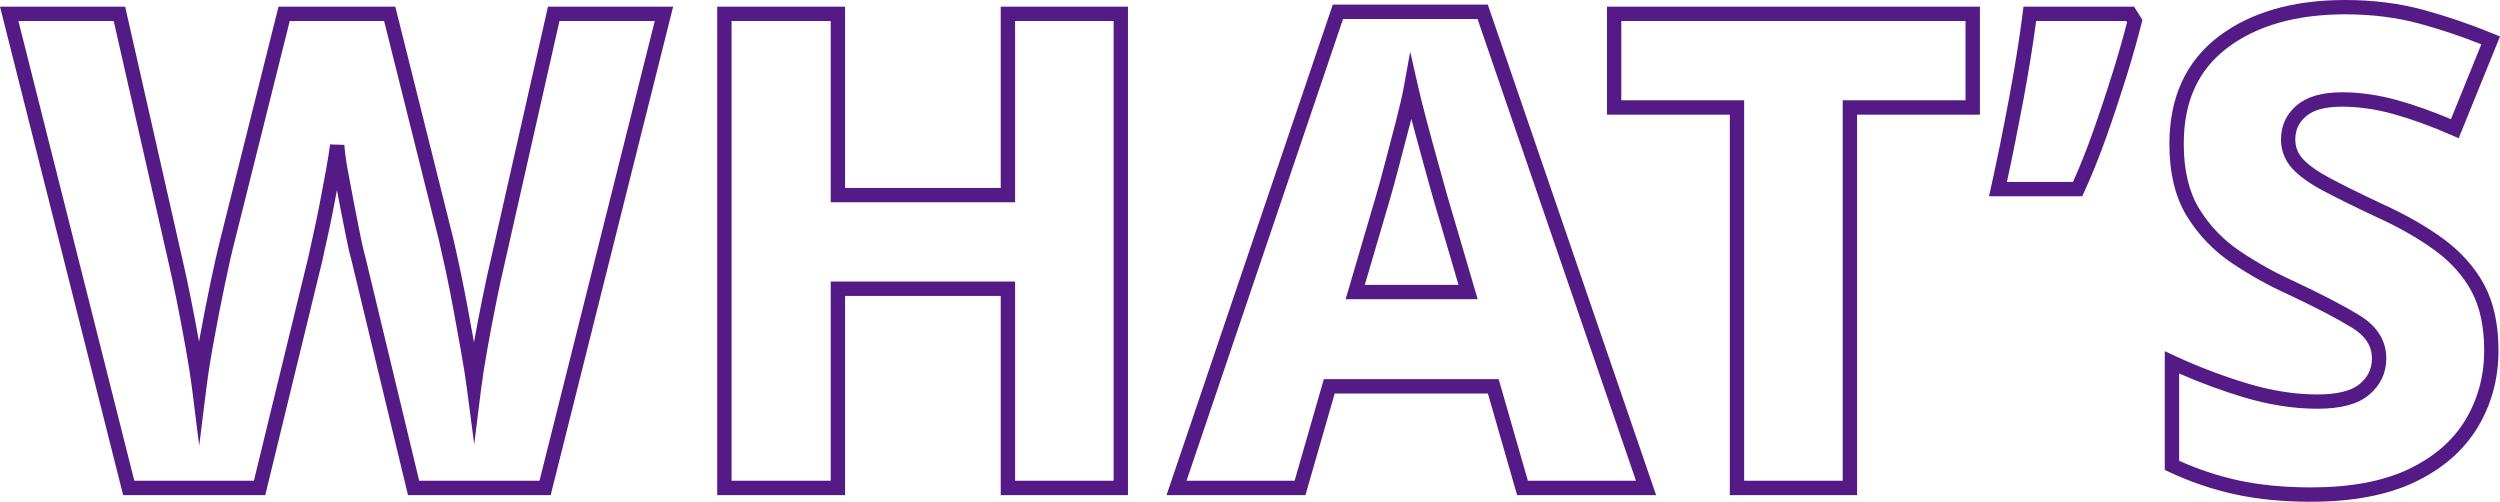
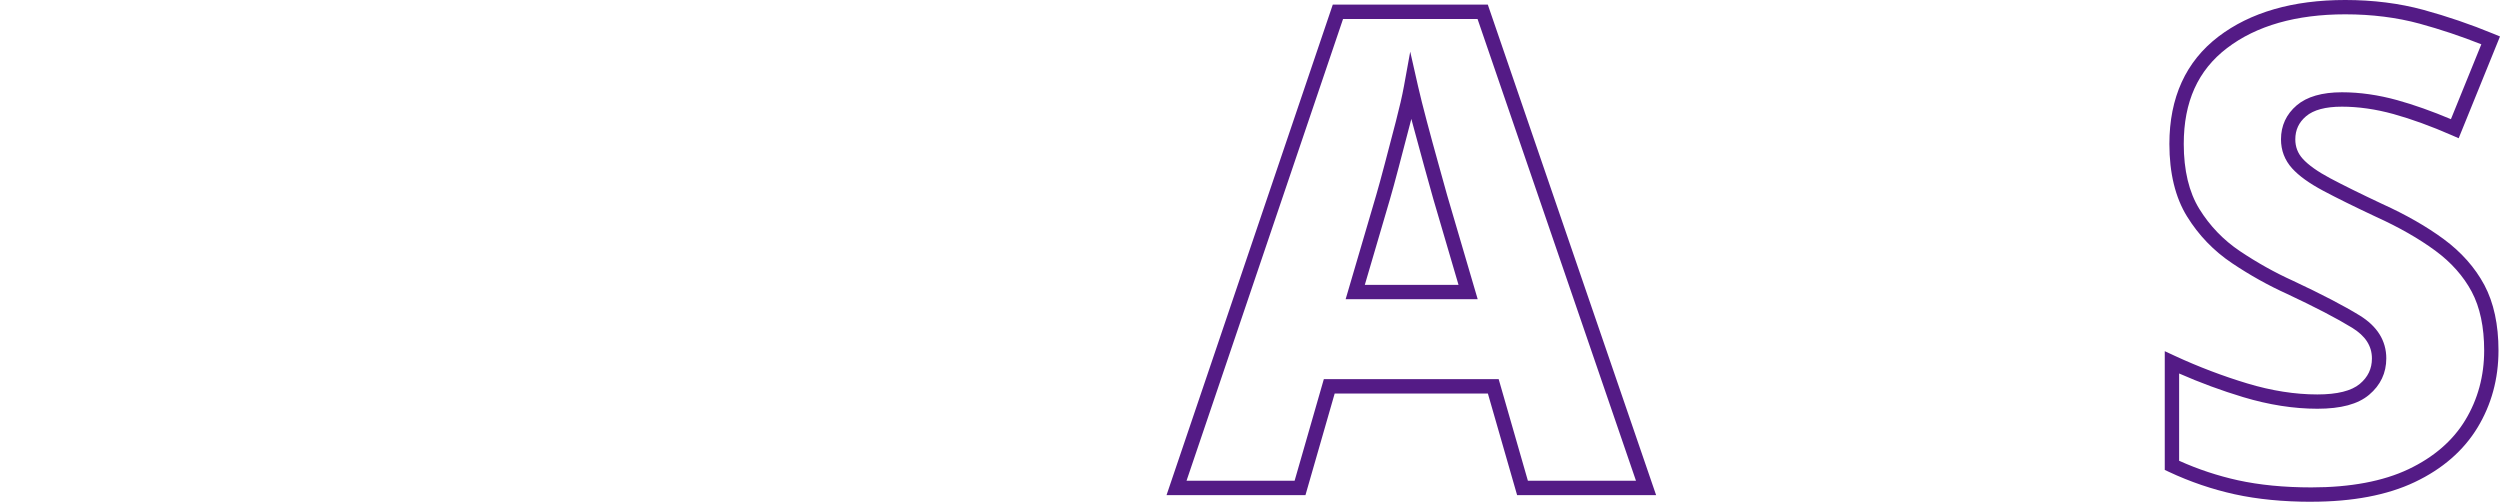
<svg xmlns="http://www.w3.org/2000/svg" id="b" data-name="圖層 2" width="696.29" height="139.75" viewBox="0 0 696.29 139.75">
  <defs>
    <style>
      .d {
        fill: #541b86;
      }
    </style>
  </defs>
  <g id="c" data-name="圖層 3">
    <g>
-       <path class="d" d="M153.38,137.9h-39.75l-15.71-65.28c-.39-1.3-.85-3.28-1.41-6.04-.56-2.72-1.14-5.69-1.76-8.9-.31-1.6-.61-3.18-.9-4.74-.29,1.56-.59,3.14-.9,4.74-.63,3.25-1.25,6.26-1.86,8.94-.6,2.65-1.04,4.62-1.28,5.87l-15.93,65.41H34.3L0,1.85H34.86l16.07,70.91c.61,2.57,1.36,6.08,2.23,10.41,.78,3.89,1.54,7.91,2.27,11.97,.09-.49,.18-.99,.27-1.49,.98-5.35,2.01-10.6,3.06-15.58,1.04-4.95,1.95-8.93,2.7-11.84L77.57,1.85h32.53l16.1,64.4c.52,2.21,1.14,5.02,1.86,8.39,.74,3.45,1.49,7.23,2.23,11.24,.59,3.21,1.16,6.36,1.72,9.45,.74-4.11,1.51-8.17,2.31-12.07,.86-4.25,1.61-7.73,2.23-10.33L152.62,1.85h34.86l-34.11,136.05Zm-36.6-4h33.48L182.36,5.85h-26.54l-15.37,67.98c-.62,2.58-1.36,6.01-2.21,10.22-.86,4.23-1.69,8.63-2.49,13.08-.79,4.42-1.37,8.15-1.74,11.09l-1.94,15.54-2.03-15.53c-.36-2.75-.88-6.08-1.56-9.9-.68-3.81-1.38-7.73-2.12-11.73-.73-3.97-1.48-7.72-2.21-11.13-.72-3.34-1.34-6.13-1.84-8.29L106.98,5.85h-26.28l-15.34,61.37c-.75,2.86-1.64,6.78-2.66,11.67-1.04,4.95-2.06,10.16-3.04,15.49-.98,5.3-1.72,9.96-2.2,13.85l-1.98,15.91-1.99-15.91c-.36-2.89-.95-6.62-1.74-11.09-.8-4.47-1.64-8.91-2.49-13.18-.86-4.28-1.6-7.74-2.2-10.29L31.67,5.85H5.13L37.41,133.9h33.3l15.16-62.28c.24-1.2,.68-3.21,1.29-5.89,.6-2.64,1.22-5.6,1.84-8.81,.61-3.2,1.2-6.3,1.75-9.32,.54-2.94,.94-5.42,1.18-7.38l3.98,.13c.12,1.87,.45,4.31,.99,7.25,.55,3.02,1.14,6.12,1.75,9.32,.61,3.2,1.2,6.15,1.75,8.86,.54,2.64,.99,4.58,1.34,5.74l.03,.11,14.98,62.27Z" />
-       <path class="d" d="M314.16,137.9h-35.44v-55.48h-43.35v55.48h-35.62V1.85h35.62V52.34h43.35V1.85h35.44V137.9Zm-31.44-4h27.44V5.85h-27.44V56.34h-51.35V5.85h-27.62V133.9h27.62v-55.48h51.35v55.48Z" />
      <path class="d" d="M461.25,137.9h-38.71l-8.14-28.3h-42.67l-8.14,28.3h-38.69L371.2,1.29h43.18l46.87,136.6Zm-35.69-4h30.09L411.52,5.29h-37.46l-43.59,128.6h30.1l8.14-28.3h48.69l8.14,28.3Zm-14-50.56h-36.78l8.52-29.01c.6-2.05,1.4-4.98,2.39-8.73l3.05-11.65c1.03-3.95,1.8-7.29,2.28-9.93l1.75-9.63,2.16,9.54c.61,2.67,1.44,6.01,2.48,9.91,1.02,3.86,2.08,7.74,3.14,11.53l2.49,8.96,8.52,29Zm-31.44-4h26.1l-7.02-23.91-2.5-8.97c-1.06-3.81-2.12-7.71-3.15-11.58-.16-.6-.31-1.19-.47-1.76-.15,.6-.31,1.22-.48,1.85l-3.05,11.65c-1.01,3.84-1.8,6.73-2.42,8.84l-7.01,23.88Z" />
-       <path class="d" d="M517.22,137.9h-35.44V31.93h-34.21V1.85h103.87V31.93h-34.21v105.97Zm-31.44-4h27.44V27.93h34.21V5.85h-95.87V27.93h34.21v105.97Z" />
-       <path class="d" d="M579.94,54.67h-25.97l.54-2.43c1.72-7.73,3.42-16.14,5.07-24.99,1.65-8.84,2.92-16.8,3.77-23.65l.22-1.75h30.79l2.34,3.69-.21,.83c-1.11,4.44-2.55,9.51-4.28,15.09-1.73,5.54-3.6,11.17-5.57,16.72-1.99,5.58-4.06,10.74-6.17,15.33l-.54,1.17Zm-20.99-4h18.42c1.88-4.19,3.73-8.83,5.51-13.84,1.96-5.51,3.81-11.08,5.52-16.57,1.6-5.16,2.95-9.88,4.01-14.04l-.24-.38h-25.07c-.86,6.52-2.06,13.95-3.58,22.13-1.49,7.98-3.02,15.6-4.56,22.69Z" />
      <path class="d" d="M643.76,139.75c-7.87,0-15.04-.7-21.33-2.08-6.28-1.38-12.46-3.48-18.36-6.25l-1.15-.54v-33.07l2.84,1.32c6.55,3.03,13.33,5.61,20.17,7.67,6.74,2.03,13.3,3.06,19.49,3.06,5.53,0,9.52-.99,11.84-2.95,2.26-1.9,3.36-4.21,3.36-7.07,0-3.48-1.81-6.28-5.52-8.56-4.24-2.6-10.33-5.77-18.11-9.42-5.23-2.36-10.4-5.25-15.34-8.57-5.09-3.41-9.3-7.78-12.52-13-3.27-5.29-4.92-12.08-4.92-20.19,0-12.93,4.59-22.98,13.64-29.89,8.89-6.78,20.77-10.21,35.33-10.21,7.78,0,15.11,.93,21.8,2.75,6.59,1.8,13.14,4.04,19.47,6.65l1.84,.76-11.51,28.34-1.88-.82c-5.8-2.54-11.28-4.53-16.29-5.92-4.93-1.36-9.76-2.05-14.35-2.05s-7.9,.9-9.99,2.67c-2.01,1.71-2.99,3.82-2.99,6.43,0,2.1,.68,3.87,2.07,5.41,1.56,1.73,4.12,3.55,7.59,5.4,3.66,1.95,8.55,4.36,14.52,7.17,6.6,2.99,12.38,6.29,17.17,9.82,4.9,3.62,8.71,7.92,11.31,12.78,2.61,4.9,3.93,11.03,3.93,18.23,0,7.86-1.96,15.08-5.84,21.47-3.89,6.41-9.77,11.53-17.5,15.19-7.63,3.63-17.32,5.46-28.78,5.46Zm-36.84-11.42c5.28,2.38,10.78,4.2,16.37,5.43,6,1.32,12.89,1.99,20.47,1.99,10.87,0,19.98-1.71,27.07-5.08,7-3.33,12.32-7.92,15.79-13.66,3.49-5.76,5.26-12.28,5.26-19.4,0-6.54-1.17-12.04-3.46-16.35-2.31-4.34-5.73-8.19-10.15-11.44-4.56-3.36-10.1-6.52-16.47-9.41-6.06-2.84-11.01-5.29-14.73-7.27-3.94-2.1-6.78-4.15-8.68-6.25-2.06-2.28-3.1-5-3.1-8.09,0-3.8,1.48-6.99,4.4-9.48,2.83-2.4,7.06-3.62,12.58-3.62,4.96,0,10.15,.74,15.42,2.2,4.64,1.29,9.66,3.07,14.93,5.29l8.47-20.85c-5.6-2.23-11.36-4.15-17.16-5.74-6.34-1.73-13.32-2.61-20.74-2.61-13.66,0-24.74,3.16-32.91,9.39-8.12,6.19-12.07,14.93-12.07,26.71,0,7.36,1.46,13.44,4.33,18.09,2.92,4.73,6.73,8.69,11.34,11.78,4.76,3.19,9.73,5.97,14.78,8.25,7.94,3.72,14.16,6.96,18.53,9.64,4.93,3.03,7.43,7.06,7.43,11.97,0,4.05-1.61,7.46-4.78,10.13-3.11,2.62-7.83,3.89-14.42,3.89s-13.53-1.09-20.64-3.23c-6.03-1.81-12.03-4.03-17.86-6.59v24.29Z" />
    </g>
  </g>
</svg>